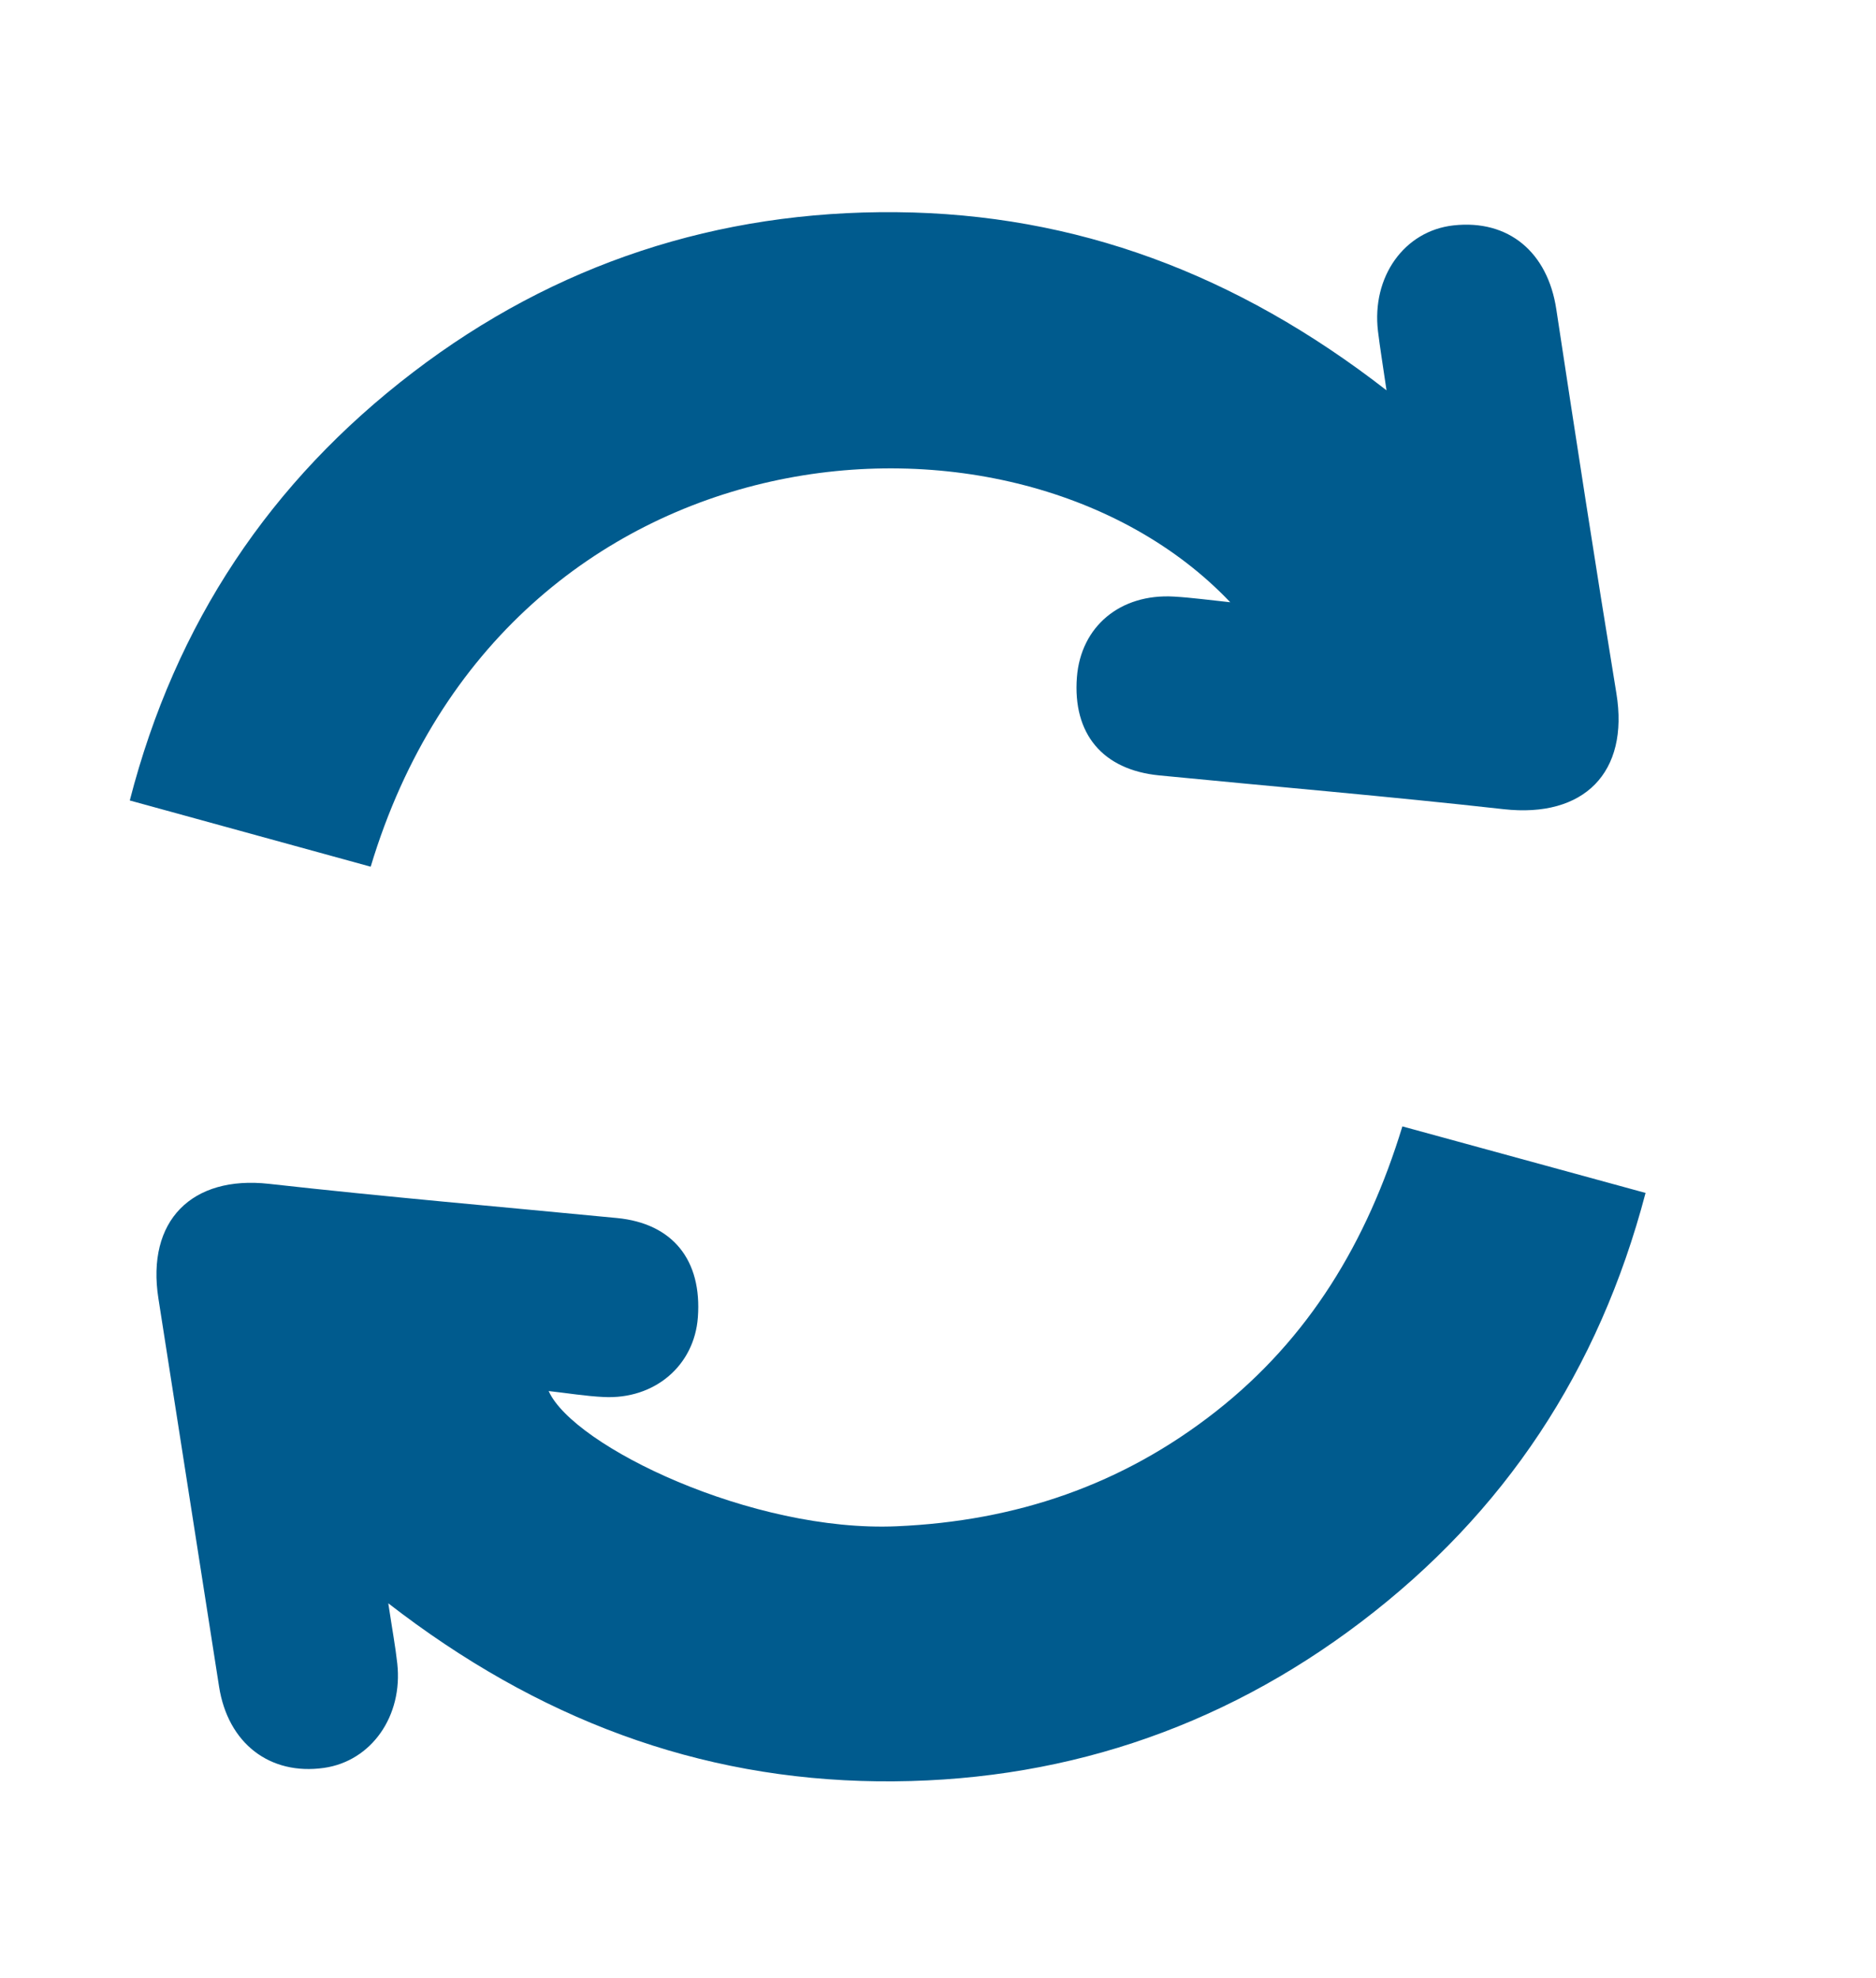
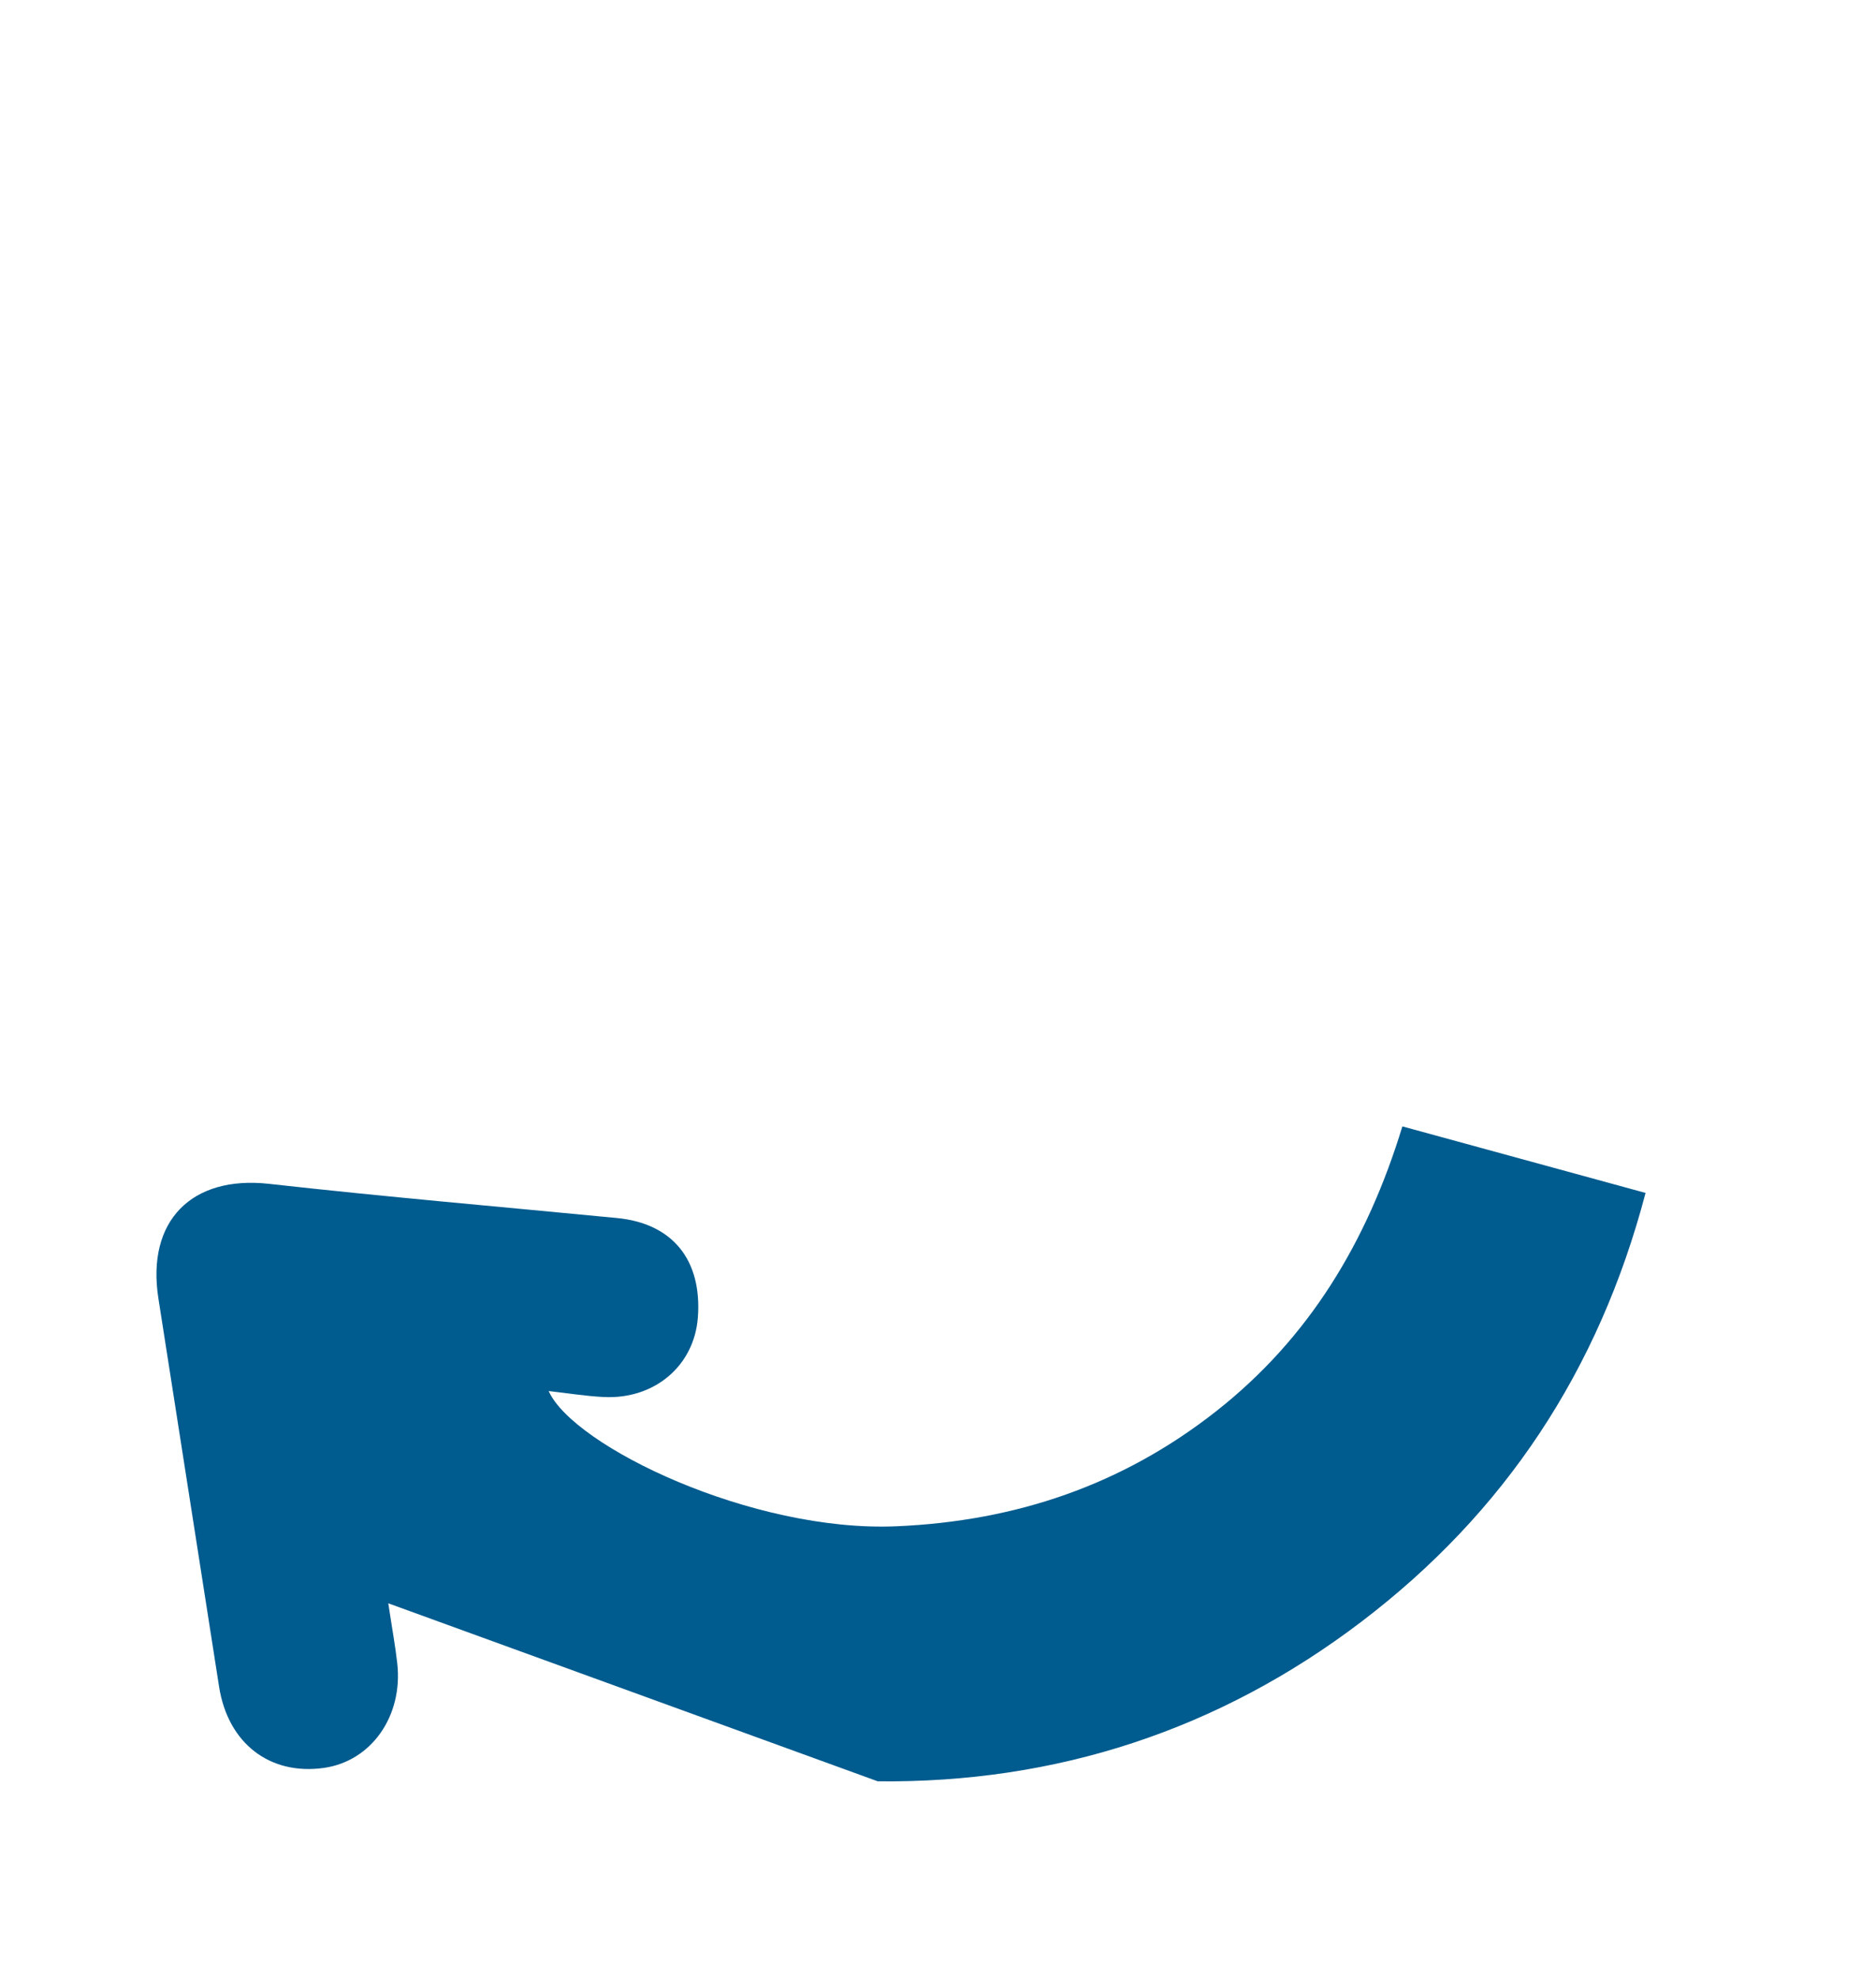
<svg xmlns="http://www.w3.org/2000/svg" version="1.1" id="Layer_1" x="0px" y="0px" width="49.334px" height="52px" viewBox="0 0 49.334 52" enable-background="new 0 0 49.334 52" xml:space="preserve">
-   <path fill-rule="evenodd" clip-rule="evenodd" fill="#005B8E" d="M10.211,42.148c0.108,0.714,0.188,1.146,0.236,1.58  c0.154,1.387-0.683,2.57-1.928,2.747c-1.428,0.202-2.526-0.649-2.758-2.137c-0.531-3.401-1.062-6.802-1.595-10.202  c-0.321-2.045,0.877-3.241,2.908-3.015c3.047,0.341,6.102,0.604,9.154,0.899c1.458,0.142,2.237,1.1,2.124,2.613  c-0.095,1.269-1.137,2.159-2.476,2.092c-0.477-0.023-0.951-0.102-1.448-0.157c0.653,1.456,5.364,3.722,9.153,3.555  c3.134-0.136,5.928-1.082,8.395-3.019c2.441-1.917,3.97-4.44,4.903-7.493c2.134,0.584,4.206,1.15,6.395,1.749  c-1.229,4.675-3.71,8.413-7.475,11.274c-3.745,2.847-8.024,4.246-12.718,4.193C18.368,46.774,14.136,45.19,10.211,42.148z" />
-   <path fill-rule="evenodd" clip-rule="evenodd" fill="#005B8E" d="M9.748,22.784c-2.106-0.579-4.158-1.143-6.335-1.741  c1.201-4.662,3.696-8.389,7.45-11.257C14.6,6.93,18.88,5.536,23.57,5.578c4.719,0.042,8.953,1.623,12.892,4.683  c-0.103-0.701-0.172-1.124-0.224-1.549c-0.173-1.435,0.691-2.644,1.986-2.787c1.447-0.16,2.476,0.703,2.703,2.206  c0.511,3.368,1.03,6.734,1.58,10.096c0.34,2.08-0.85,3.282-2.966,3.045c-3.015-0.337-6.037-0.592-9.056-0.888  c-1.49-0.146-2.279-1.093-2.165-2.581c0.104-1.334,1.138-2.201,2.55-2.12c0.469,0.027,0.935,0.092,1.482,0.149  C26.725,9.906,13.302,10.979,9.748,22.784z" />
+   <path fill-rule="evenodd" clip-rule="evenodd" fill="#005B8E" d="M10.211,42.148c0.108,0.714,0.188,1.146,0.236,1.58  c0.154,1.387-0.683,2.57-1.928,2.747c-1.428,0.202-2.526-0.649-2.758-2.137c-0.531-3.401-1.062-6.802-1.595-10.202  c-0.321-2.045,0.877-3.241,2.908-3.015c3.047,0.341,6.102,0.604,9.154,0.899c1.458,0.142,2.237,1.1,2.124,2.613  c-0.095,1.269-1.137,2.159-2.476,2.092c-0.477-0.023-0.951-0.102-1.448-0.157c0.653,1.456,5.364,3.722,9.153,3.555  c3.134-0.136,5.928-1.082,8.395-3.019c2.441-1.917,3.97-4.44,4.903-7.493c2.134,0.584,4.206,1.15,6.395,1.749  c-1.229,4.675-3.71,8.413-7.475,11.274c-3.745,2.847-8.024,4.246-12.718,4.193z" />
</svg>